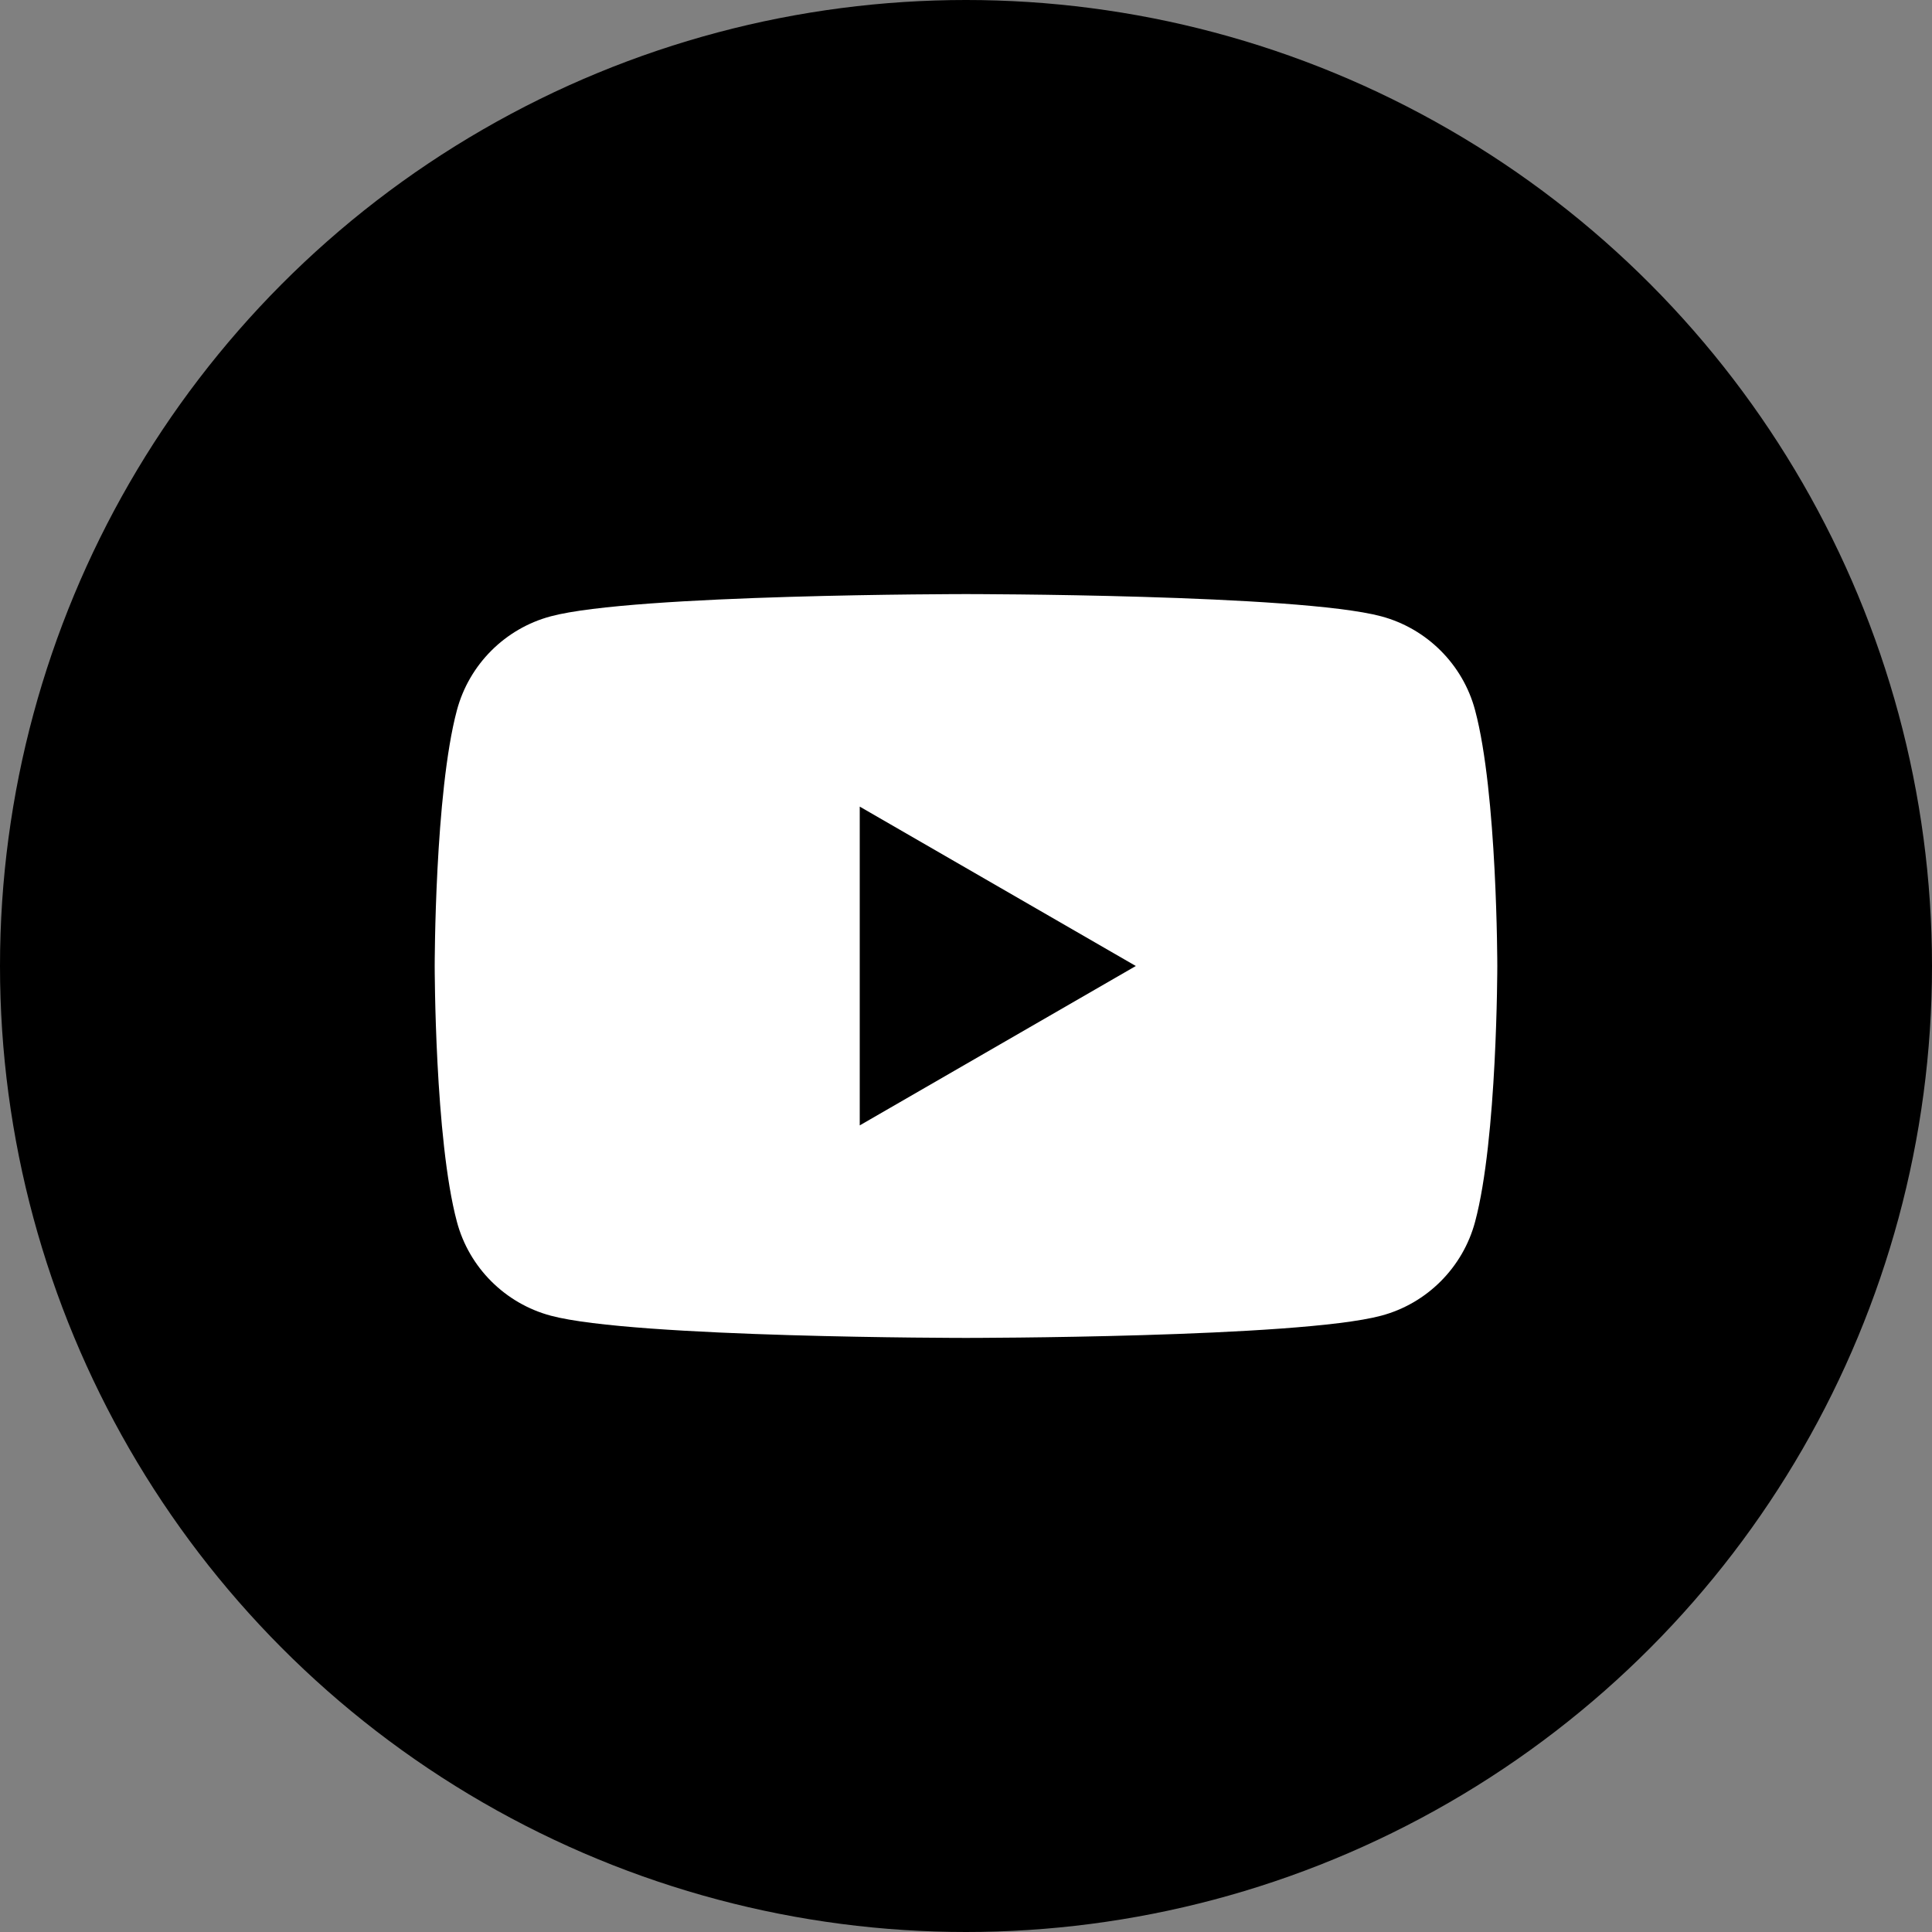
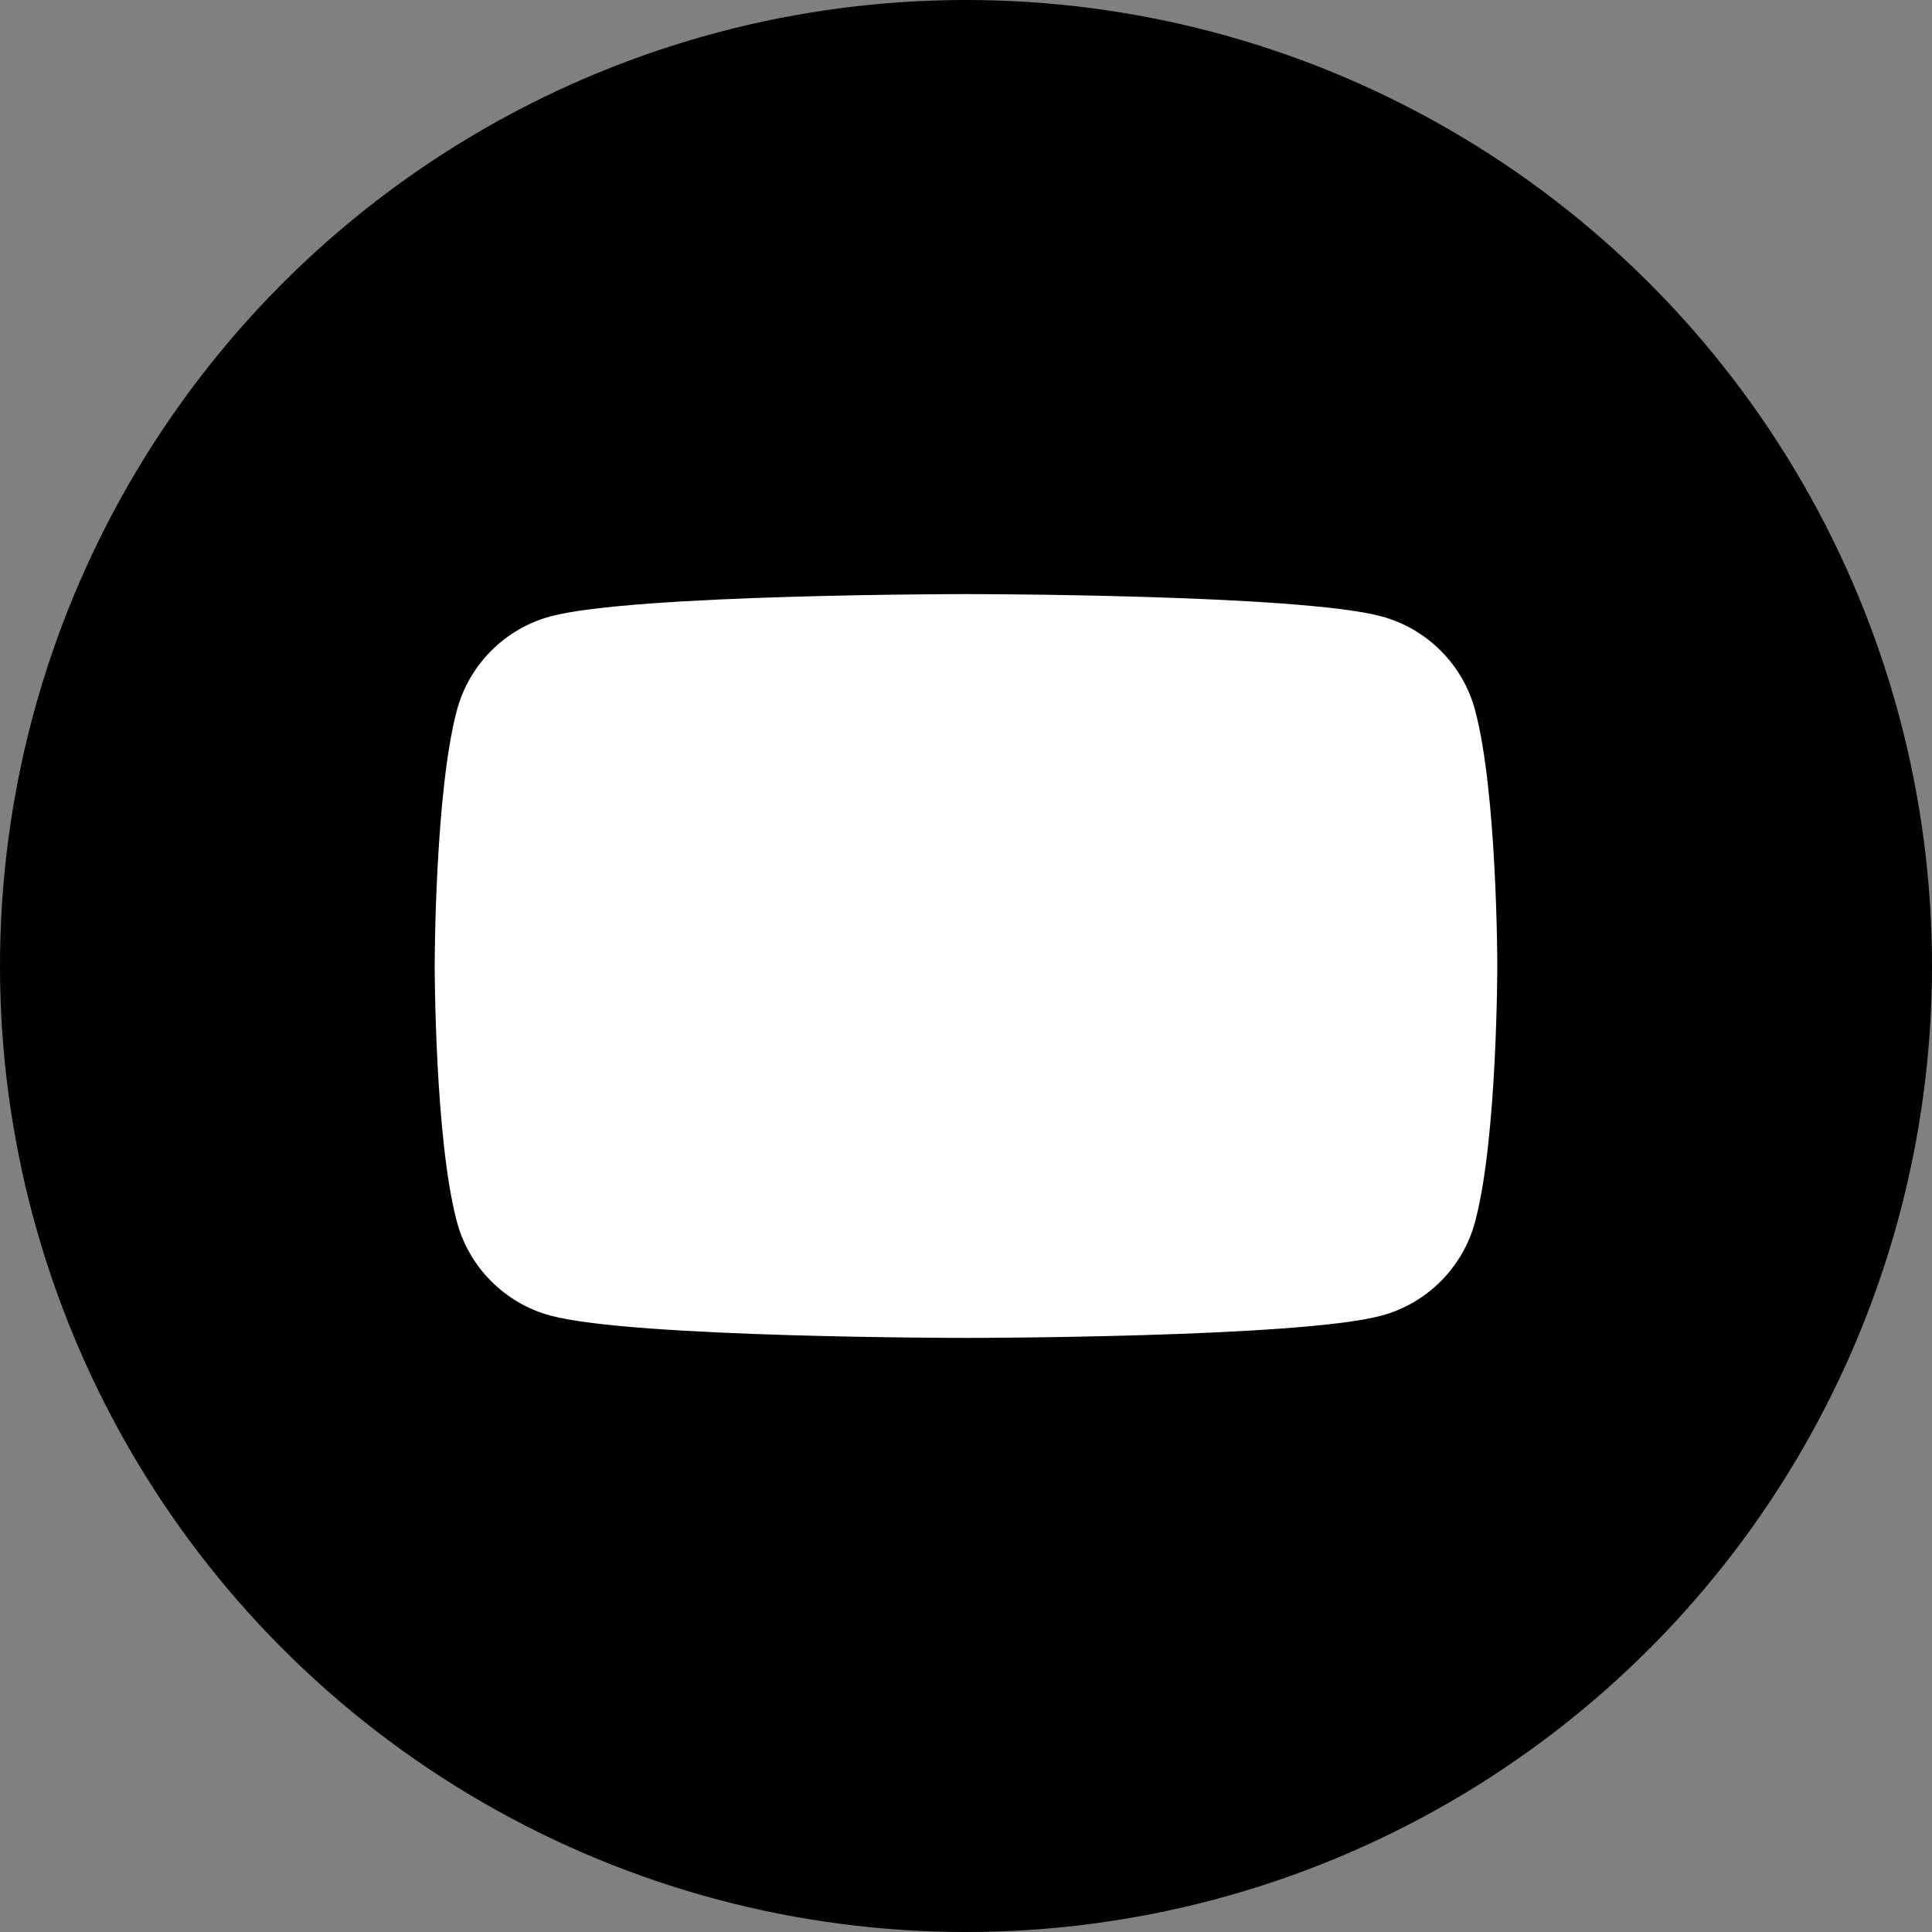
<svg xmlns="http://www.w3.org/2000/svg" id="_レイヤー_1" width="100" height="100" viewBox="0 0 100 100">
  <rect x="0" y="0" width="100" height="100" fill="#808080" stroke="none" />
  <defs>
    <style>.cls-1{fill:#fff;}</style>
  </defs>
  <circle cx="50" cy="50" r="50" />
  <path class="cls-1" d="M76.35,36.76c-.63-2.37-2.5-4.23-4.86-4.86-4.29-1.15-21.49-1.15-21.49-1.15,0,0-17.2,0-21.49,1.15-2.37.63-4.23,2.5-4.86,4.86-1.15,4.29-1.15,13.24-1.15,13.24,0,0,0,8.95,1.15,13.24.63,2.37,2.5,4.23,4.86,4.86,4.29,1.15,21.49,1.15,21.49,1.15,0,0,17.2,0,21.49-1.15,2.37-.63,4.23-2.5,4.86-4.86,1.15-4.29,1.15-13.24,1.15-13.24,0,0,0-8.95-1.15-13.24Z" />
-   <polygon points="44.5 58.25 58.79 50 44.5 41.75 44.5 58.25" />
</svg>